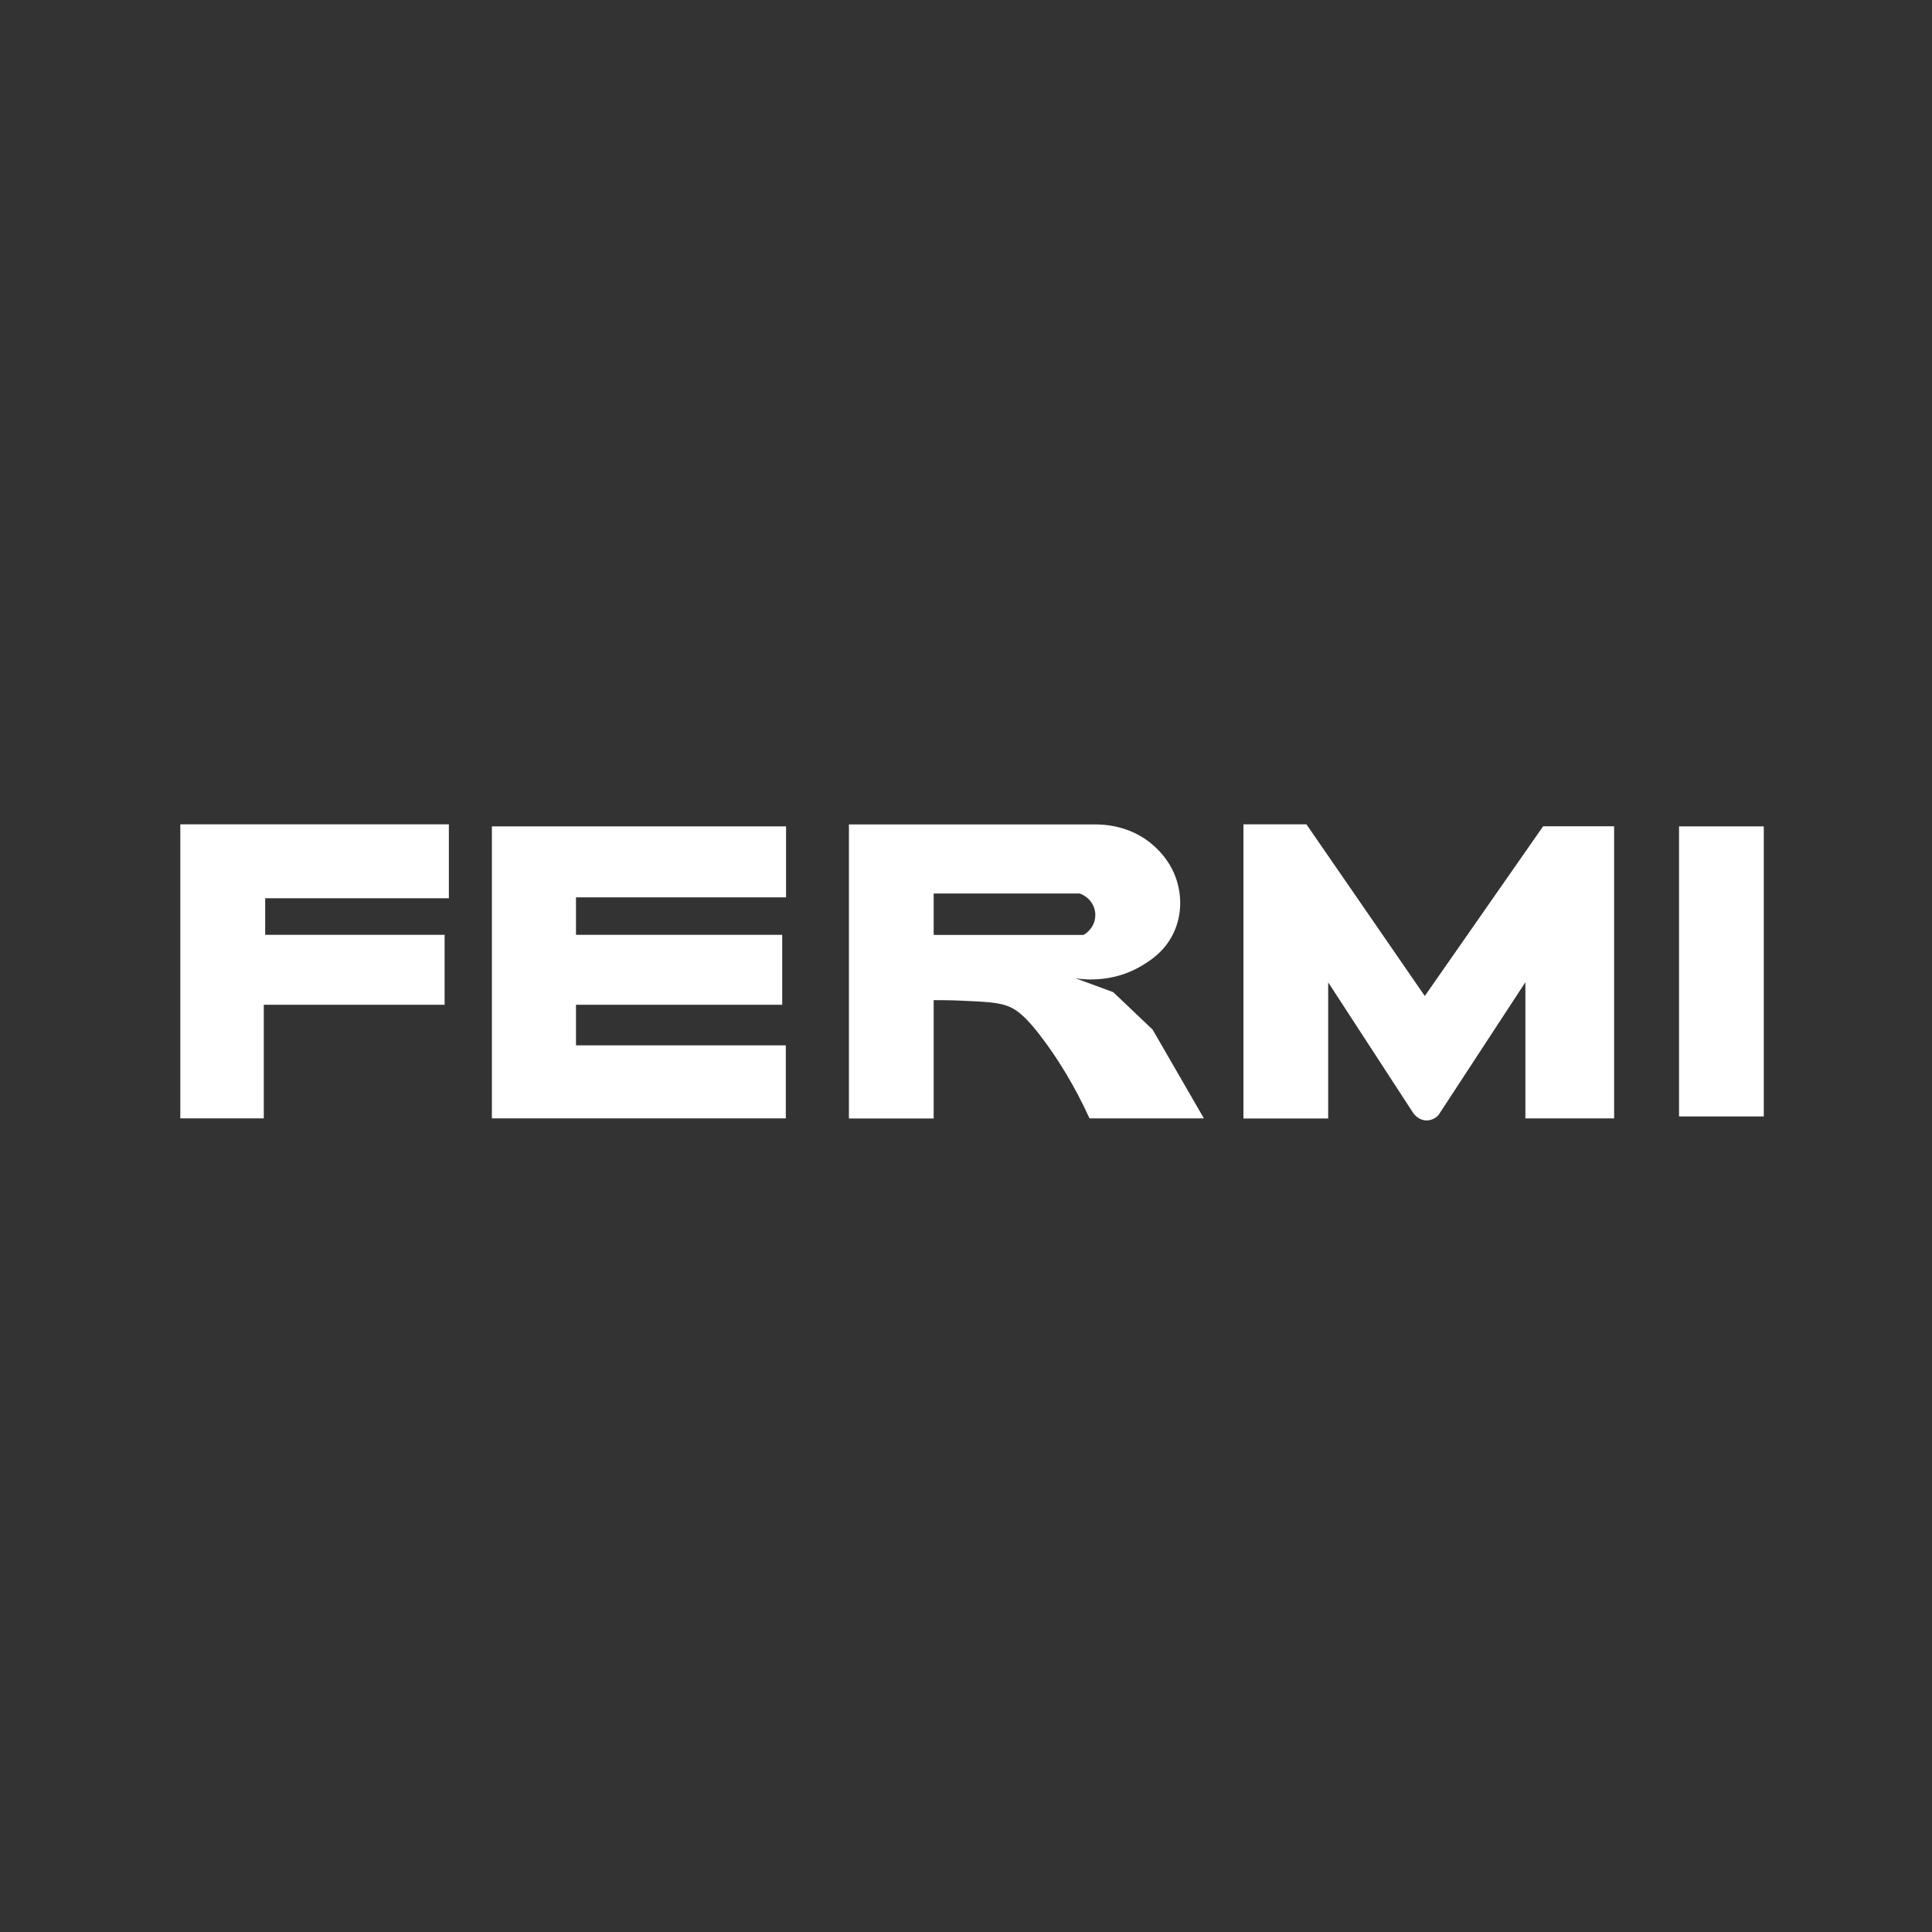
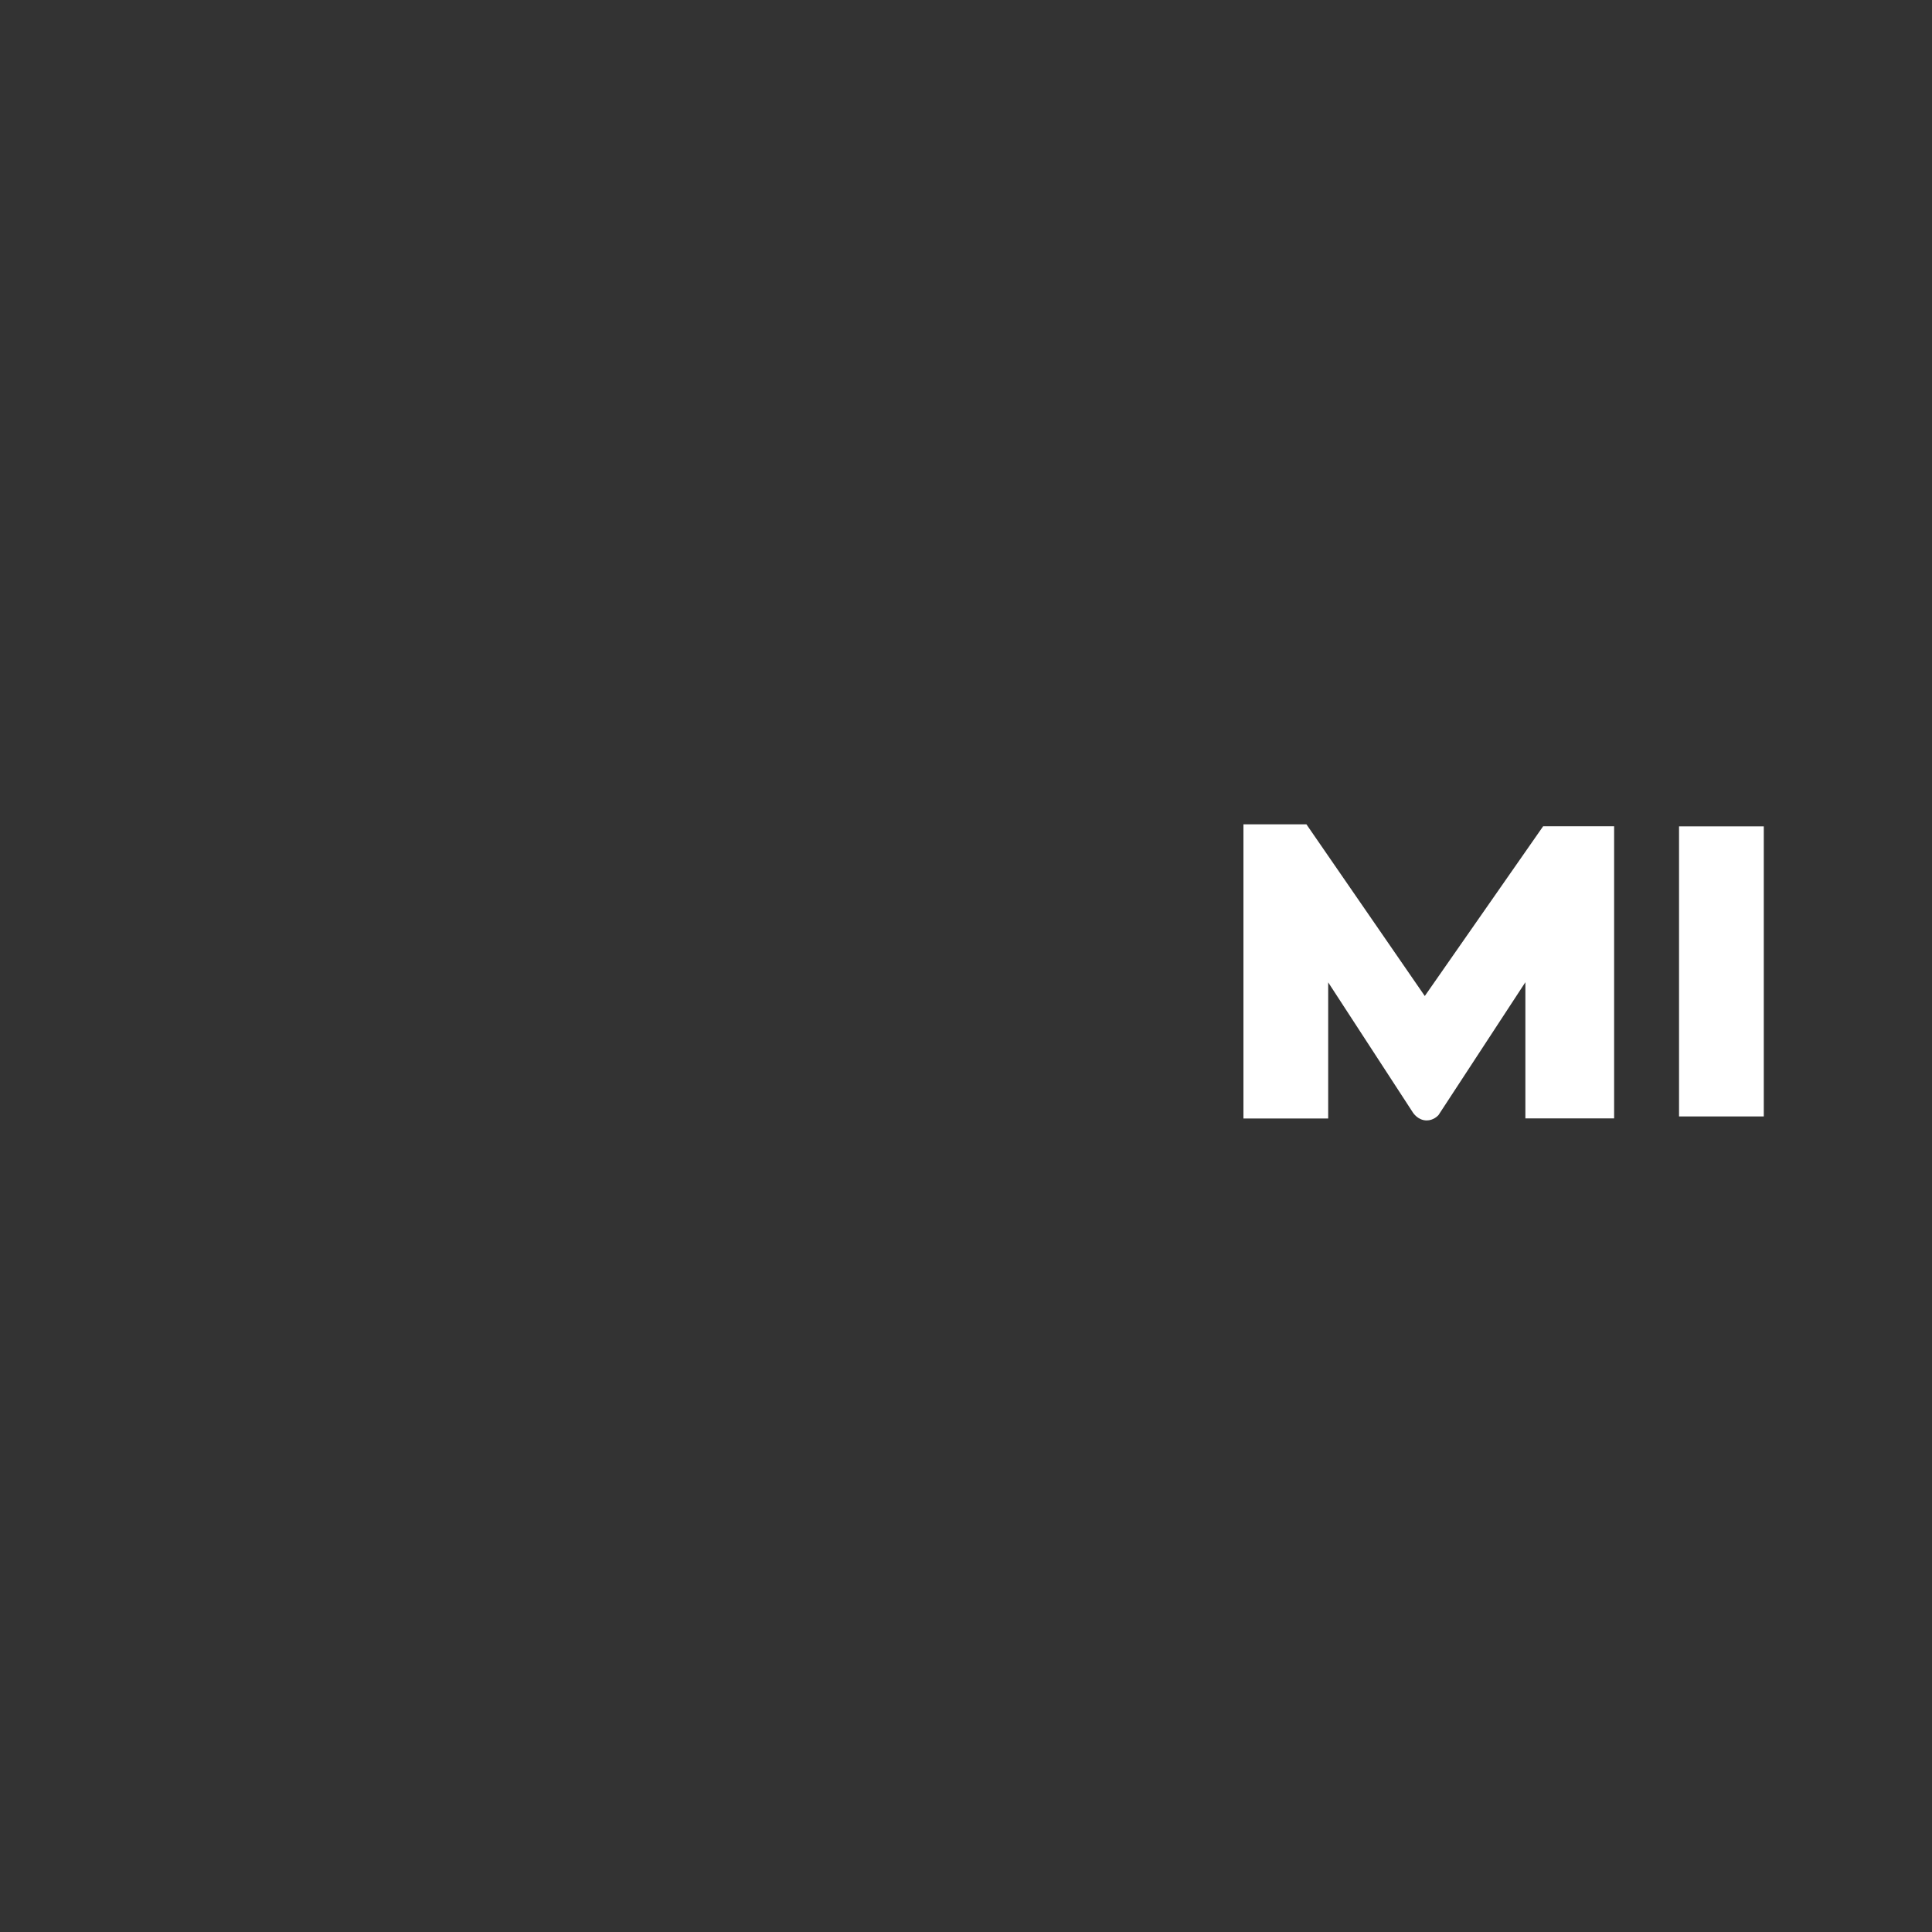
<svg xmlns="http://www.w3.org/2000/svg" width="150" height="150" viewBox="0 0 150 150" fill="none">
  <rect x="0" y="0" width="150" height="150" fill="#333333" stroke="none" />
-   <path d="M14 64H34.85V69.74H20.59V72.58H34.52V78.01H20.48V86.83H14V64Z" fill="white" />
-   <path d="M38.19 64.16H61.03V69.67H44.72V72.58H60.73V78.01H44.72V81.16H61.01V86.83H38.19V64.16Z" fill="white" />
-   <path d="M89.49 79.94C88.47 78.97 87.45 78 86.43 77.03C85.46 76.67 84.49 76.32 83.52 75.96C84.35 76.08 86.44 76.25 88.52 75.05C89.19 74.66 90.37 73.96 91.09 72.49C91.87 70.89 91.6 69.39 91.52 68.98C91.16 67.13 90 66.05 89.61 65.69C87.74 63.99 85.46 64 84.9 64.01H65.91V86.84H72.49V77.65C72.99 77.65 73.72 77.65 74.59 77.69C76.46 77.77 77.39 77.82 78.15 78.08C78.82 78.31 79.6 78.78 81.22 81.01C82.17 82.32 83.42 84.26 84.59 86.83H93.47L89.49 79.94ZM72.49 72.58V69.37H83.82C84.56 69.63 85.05 70.31 85.04 71.06C85.04 71.69 84.68 72.27 84.12 72.59H72.49V72.58Z" fill="white" />
  <path d="M96.53 64H101.43L110.62 77.33L119.81 64.15H125.32V86.83H118.43V76.26L111.68 86.58C111.62 86.64 111.29 86.99 110.77 86.99C110.09 86.99 109.72 86.41 109.7 86.38L103.12 76.27V86.84H96.54V64H96.53Z" fill="white" />
  <path d="M136.94 64.16H130.36V86.68H136.94V64.16Z" fill="white" />
</svg>